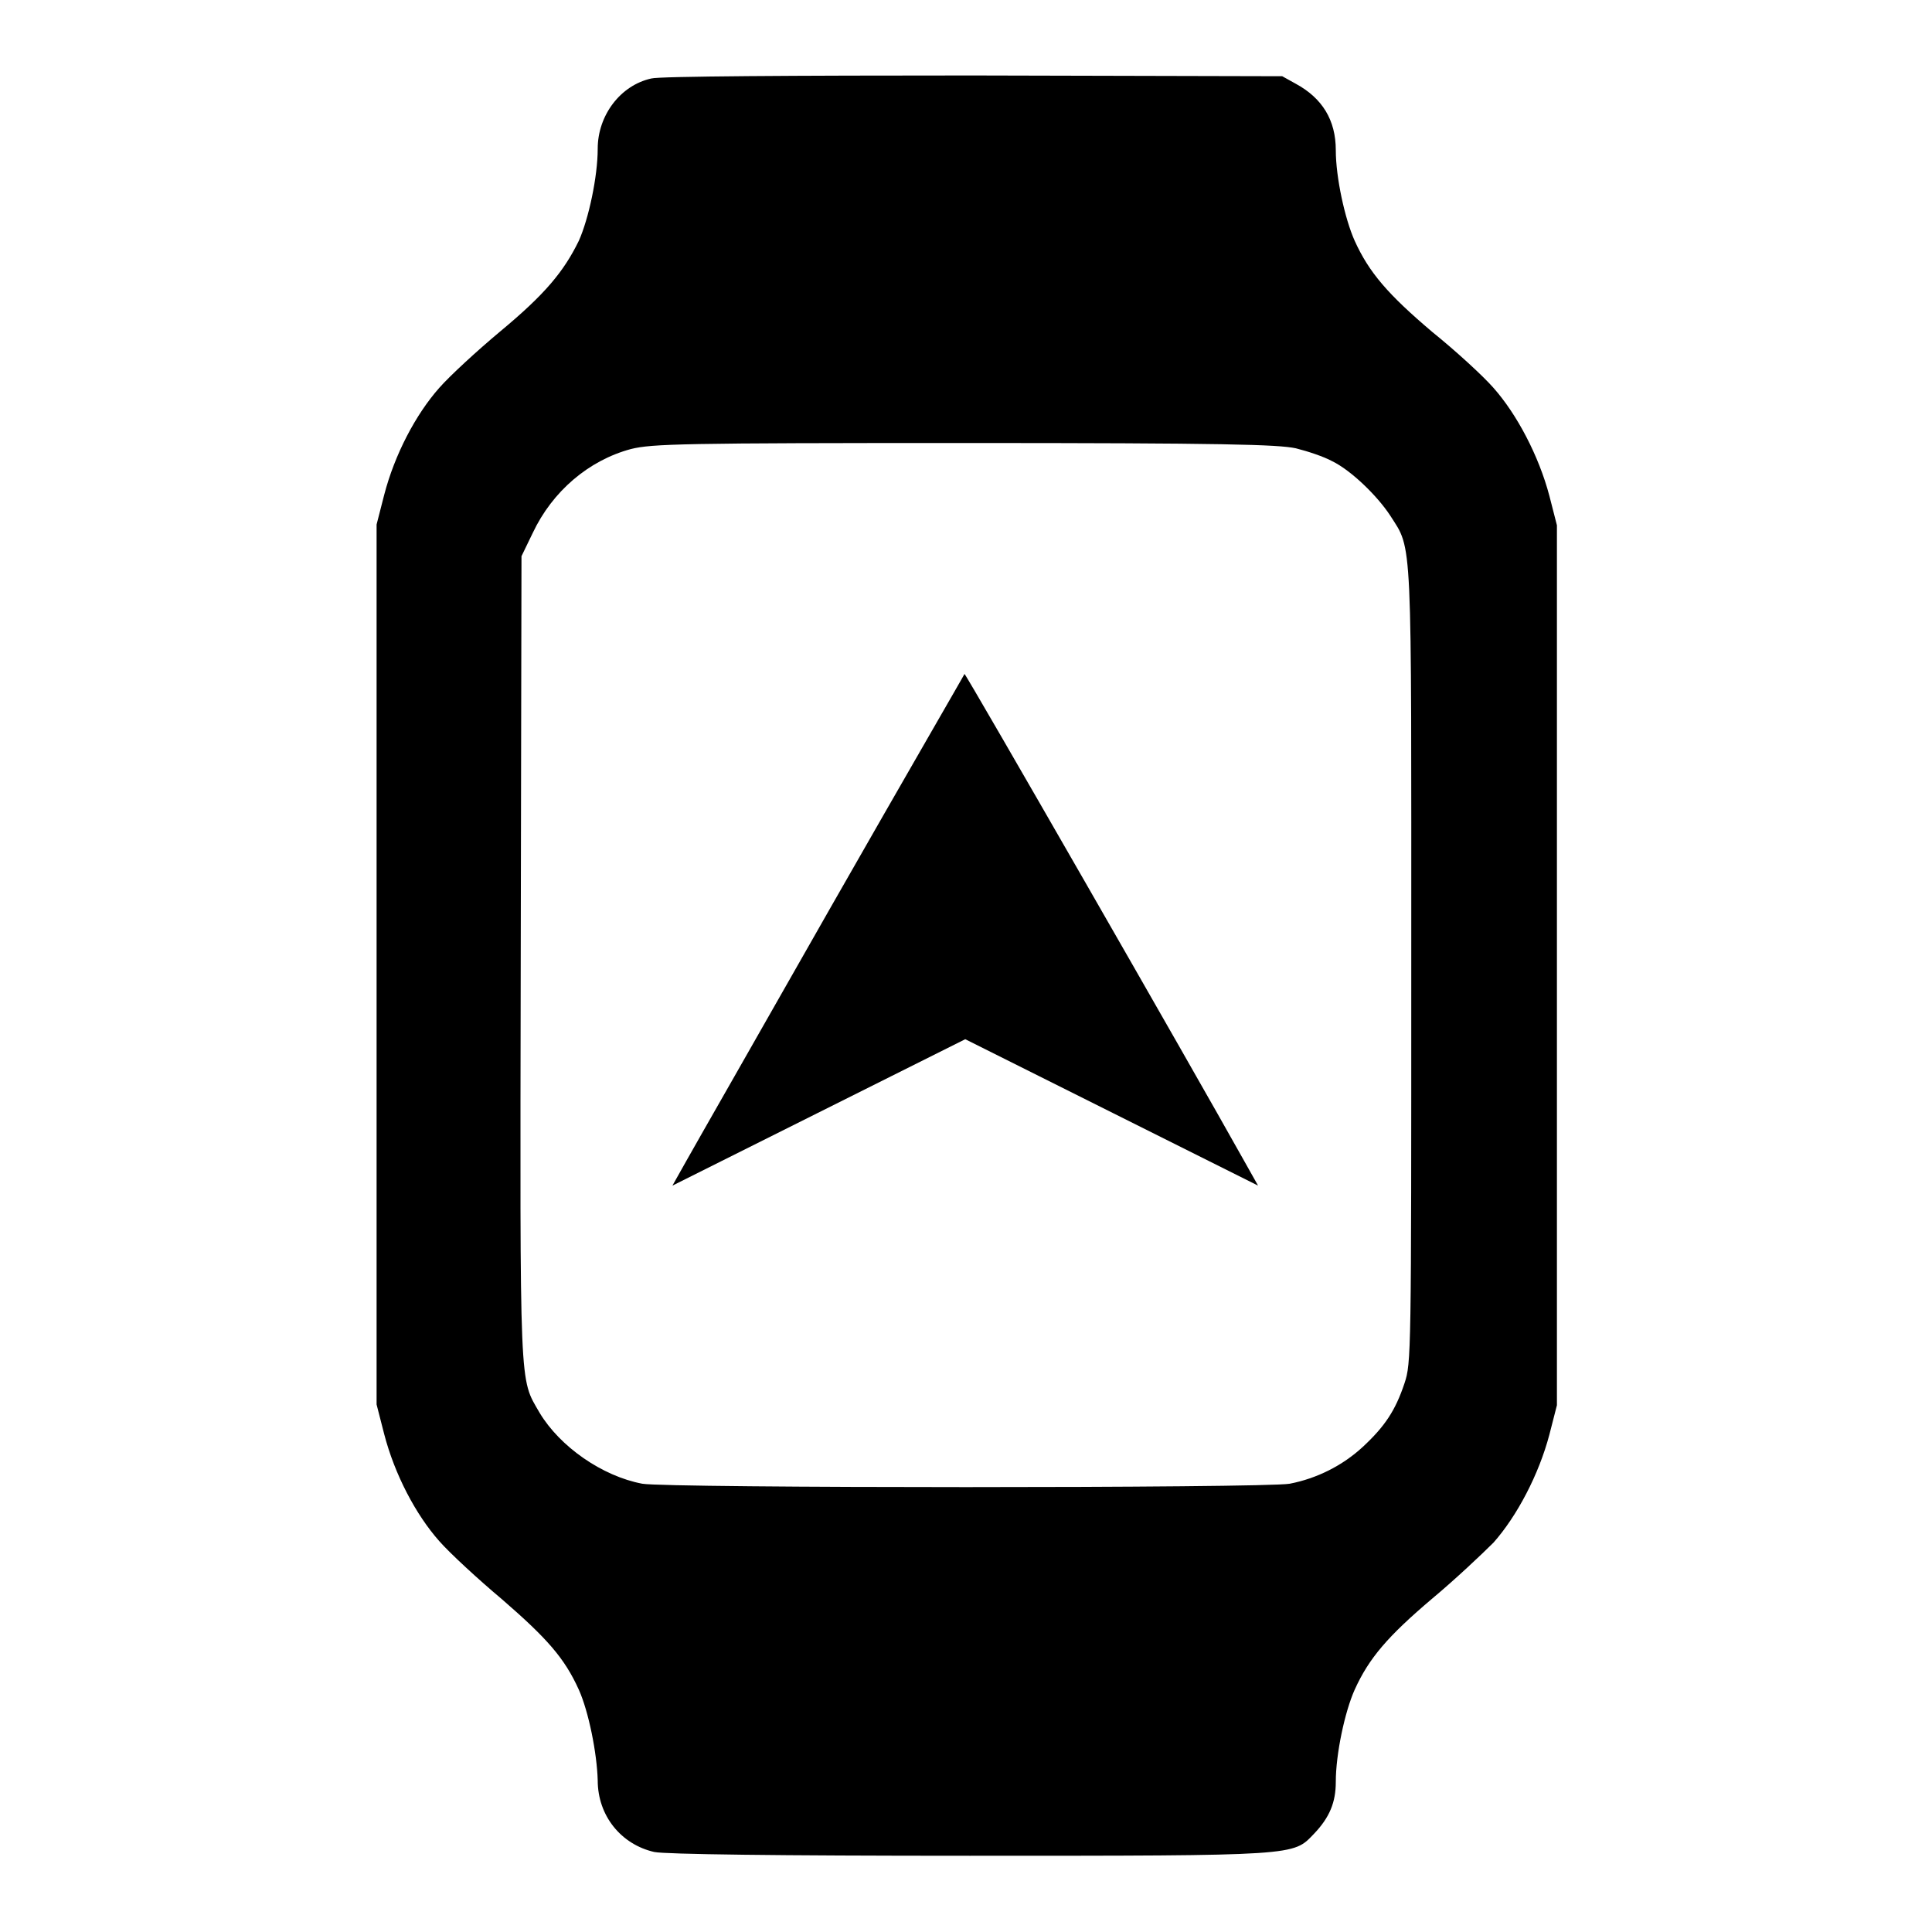
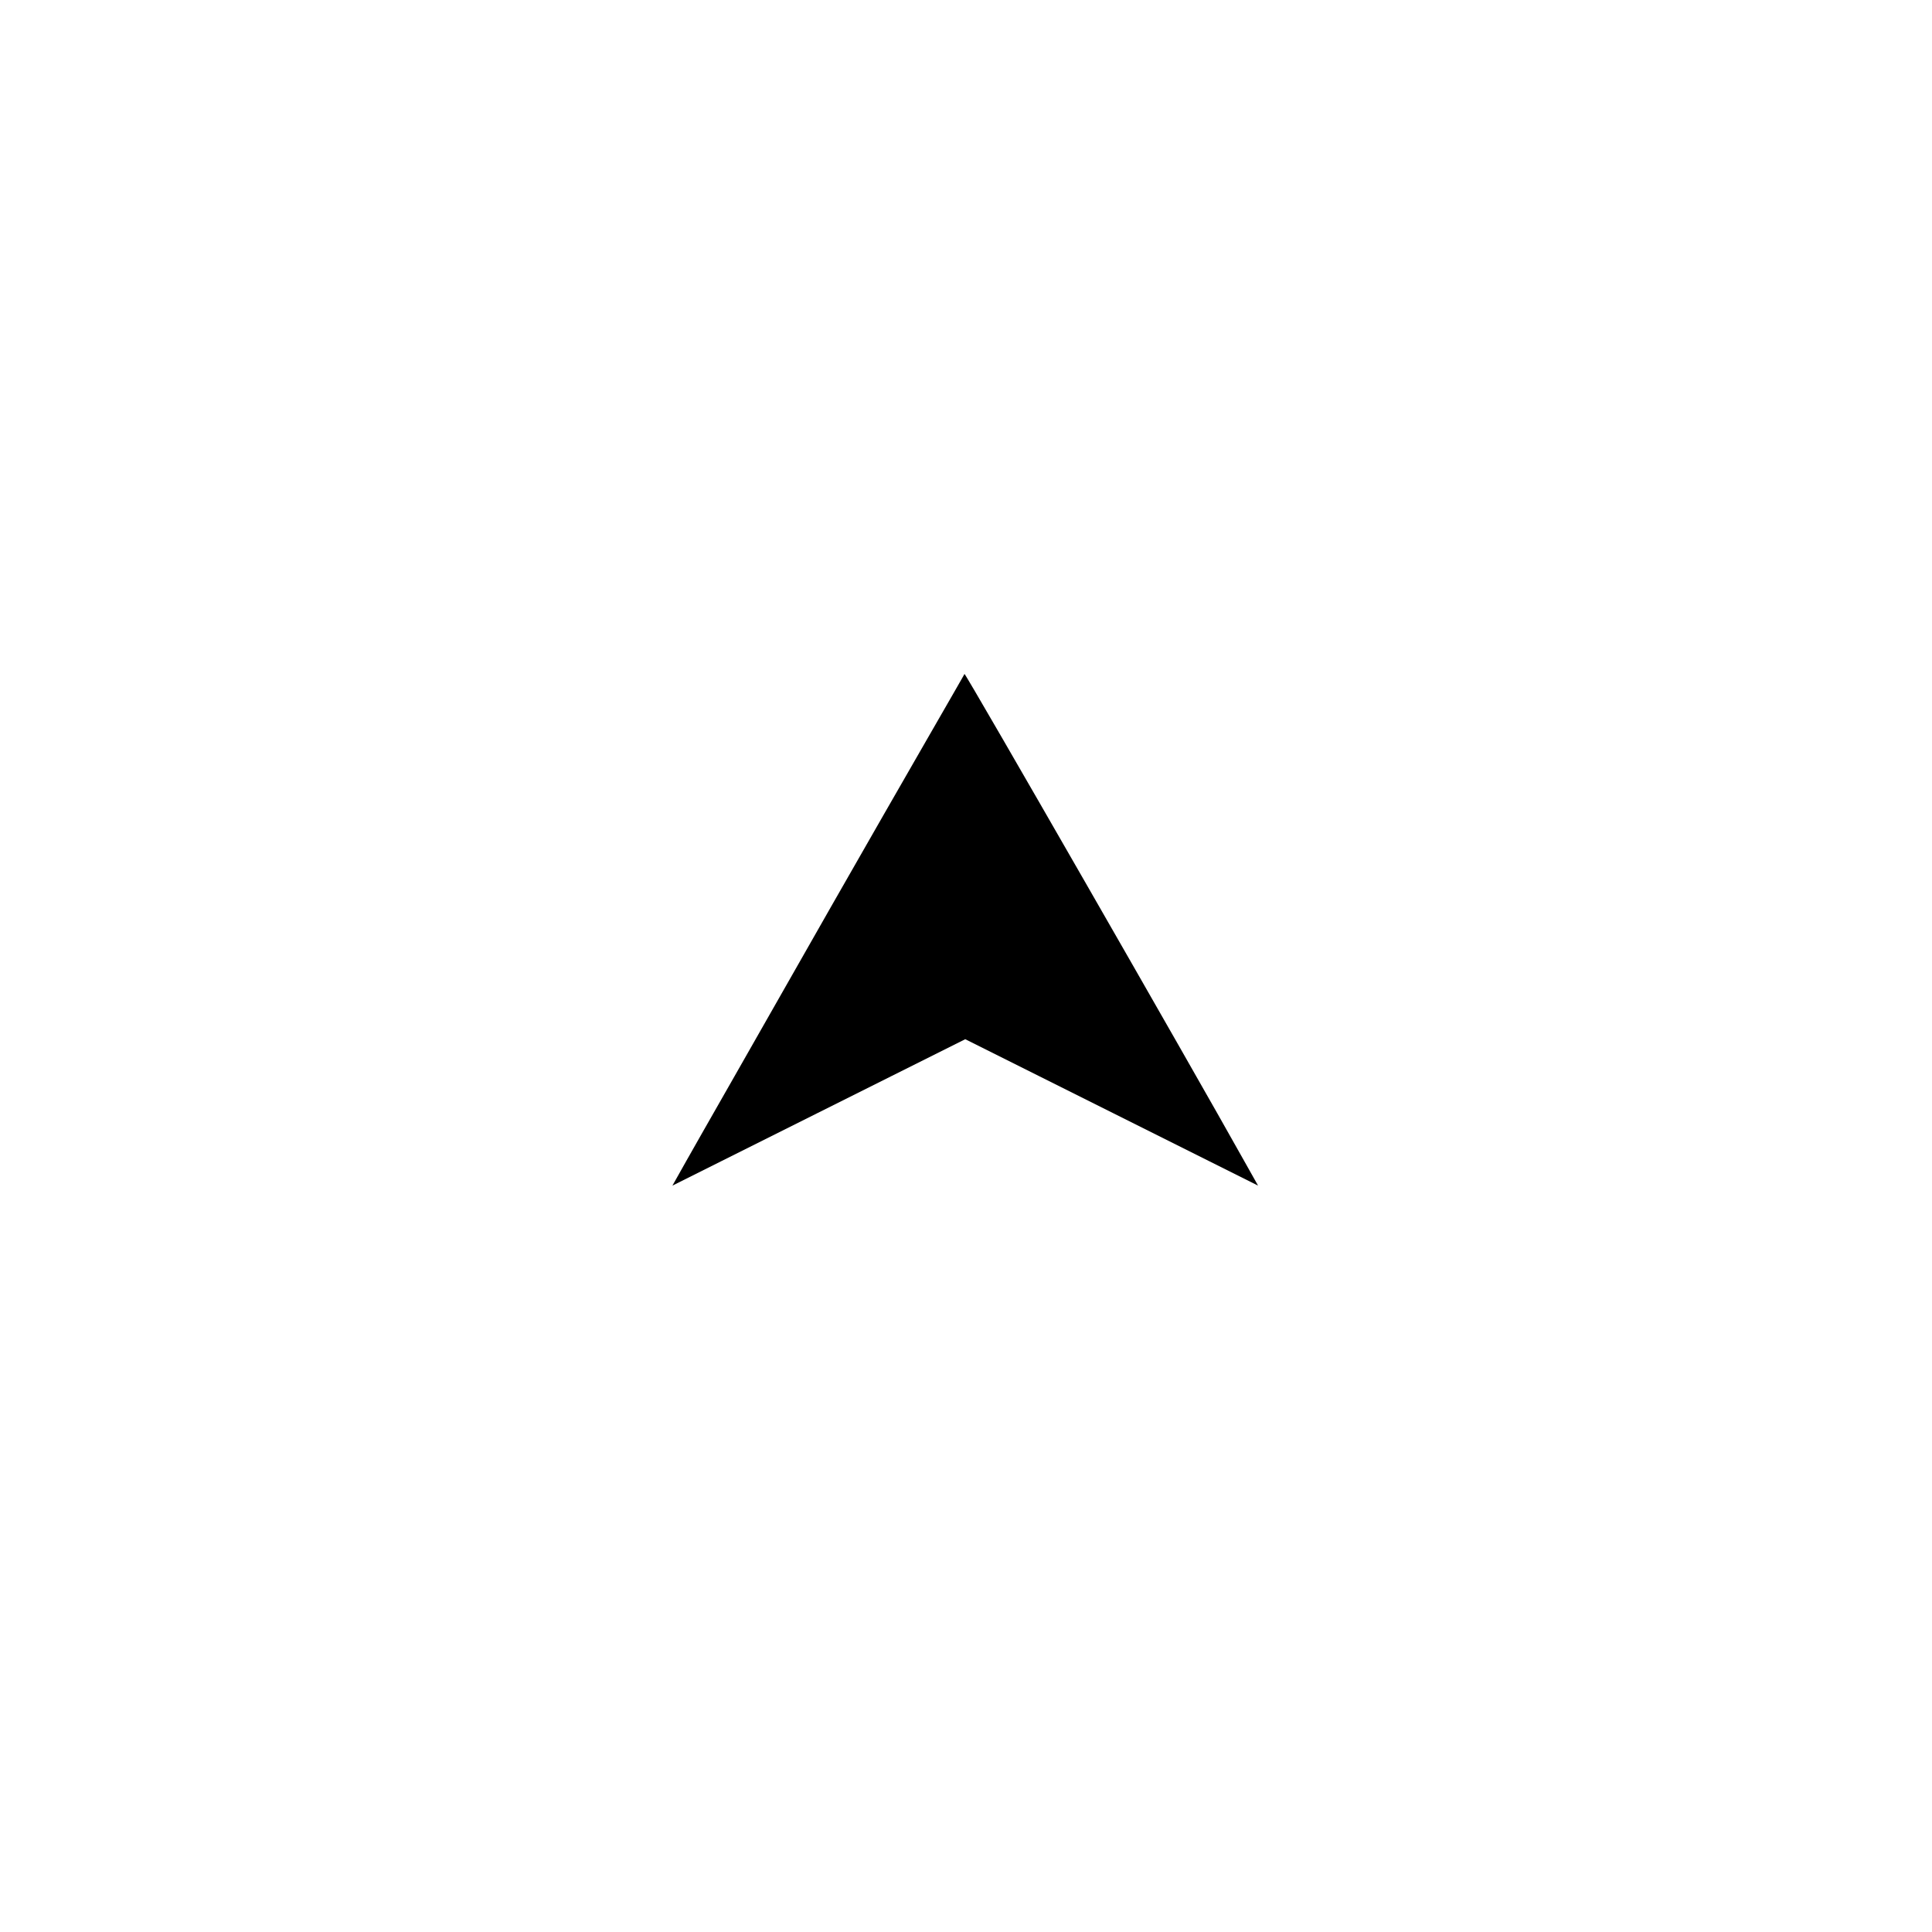
<svg xmlns="http://www.w3.org/2000/svg" version="1.1" x="0px" y="0px" viewBox="0 0 256 256" enable-background="new 0 0 256 256" xml:space="preserve">
  <g>
    <g>
      <g>
-         <path fill="#000000" d="M86.3,10.4c-4.1,0.9-7.1,4.9-7.1,9.3c0,3.7-1.2,9.3-2.5,12.2C74.7,36,72.2,39,66.3,43.9c-3,2.5-6.7,5.9-8.1,7.5c-3.1,3.5-5.9,8.8-7.3,14.2l-1,3.9v58.3v58.3l1,3.9c1.4,5.4,4.2,10.7,7.3,14.2c1.4,1.6,5.2,5.1,8.3,7.7c6,5.2,8.3,7.8,10.2,12c1.3,2.9,2.4,8.4,2.5,12c0,4.7,3.1,8.5,7.5,9.5c1.5,0.3,16.1,0.5,41.8,0.5c43.7,0,42.8,0,45.6-2.9c2.1-2.2,2.9-4.2,2.9-6.9c0-3.7,1.2-9.3,2.5-12.2c1.9-4.2,4.4-7.1,10.3-12.1c3-2.5,6.6-5.9,8.1-7.4c3.1-3.5,6-9,7.4-14.3l1-3.9v-58.3V69.6l-1-3.9c-1.4-5.3-4.3-10.8-7.4-14.3c-1.4-1.6-5-4.9-8.1-7.4c-5.9-5-8.4-7.9-10.3-12.1c-1.3-2.9-2.5-8.4-2.5-12c0-4-1.8-6.9-5.3-8.8l-1.8-1L128.9,10C105.3,10,87.3,10.1,86.3,10.4z M171.7,59.4c1.6,0.4,3.7,1.1,4.8,1.7c2.5,1.2,6,4.6,7.7,7.2c3,4.7,2.8,1.9,2.8,59.7c0,51.6,0,52.6-0.9,55.3c-1.2,3.6-2.6,5.7-5.5,8.4c-2.7,2.5-6.1,4.2-9.7,4.9c-3.3,0.6-82.5,0.6-85.8,0c-5.3-1-10.9-4.9-13.6-9.4c-2.7-4.7-2.6-2.1-2.5-60.3l0.1-53.2l1.5-3.1c2.6-5.5,7.4-9.6,13-11.1c2.8-0.7,6.9-0.8,44.1-0.8C162.5,58.7,169.3,58.9,171.7,59.4z" />
        <path fill="#000000" d="M110.2,120c-9.6,16.9-18.3,32.1-19.3,33.9l-1.8,3.2l19.4-9.7l19.4-9.7l19.4,9.7l19.4,9.7l-1.8-3.2c-7.1-12.7-36.9-64.6-37.1-64.6C127.9,89.2,119.9,103,110.2,120z" />
      </g>
    </g>
  </g>
</svg>